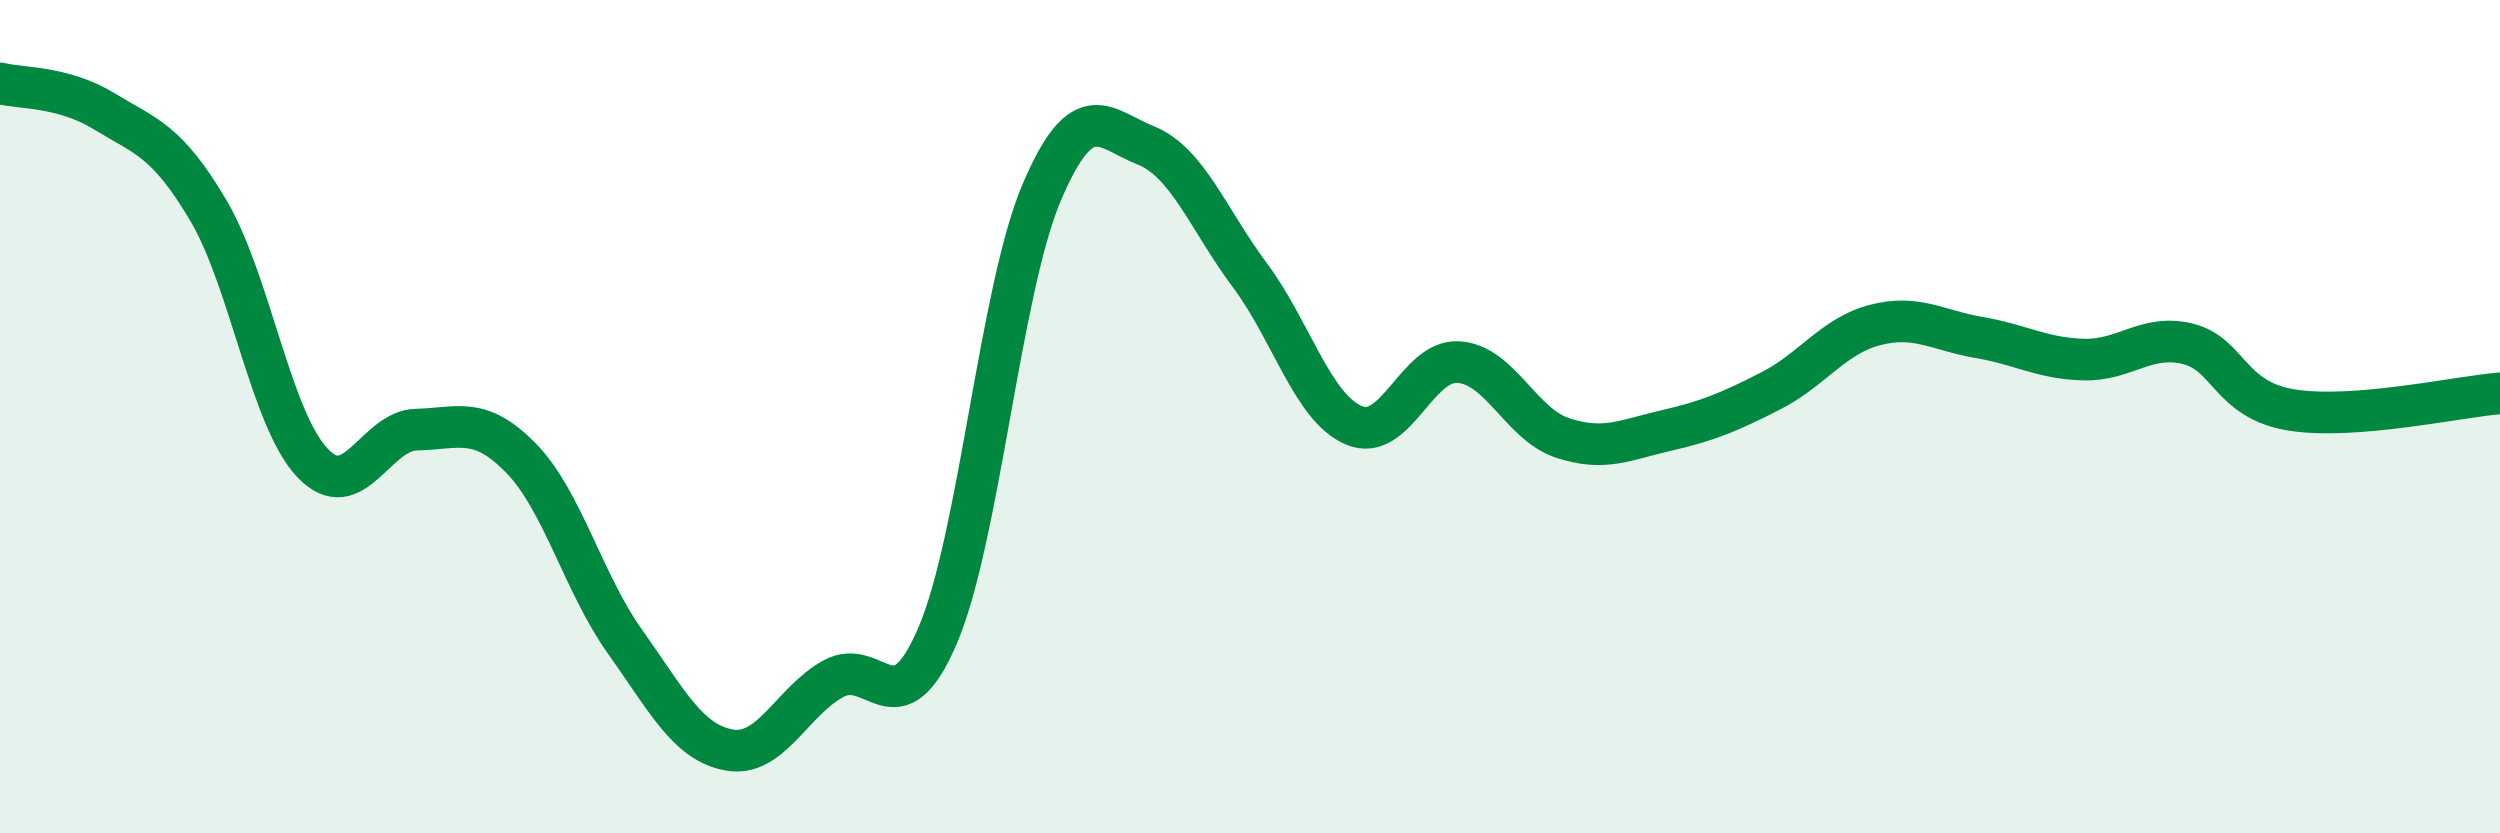
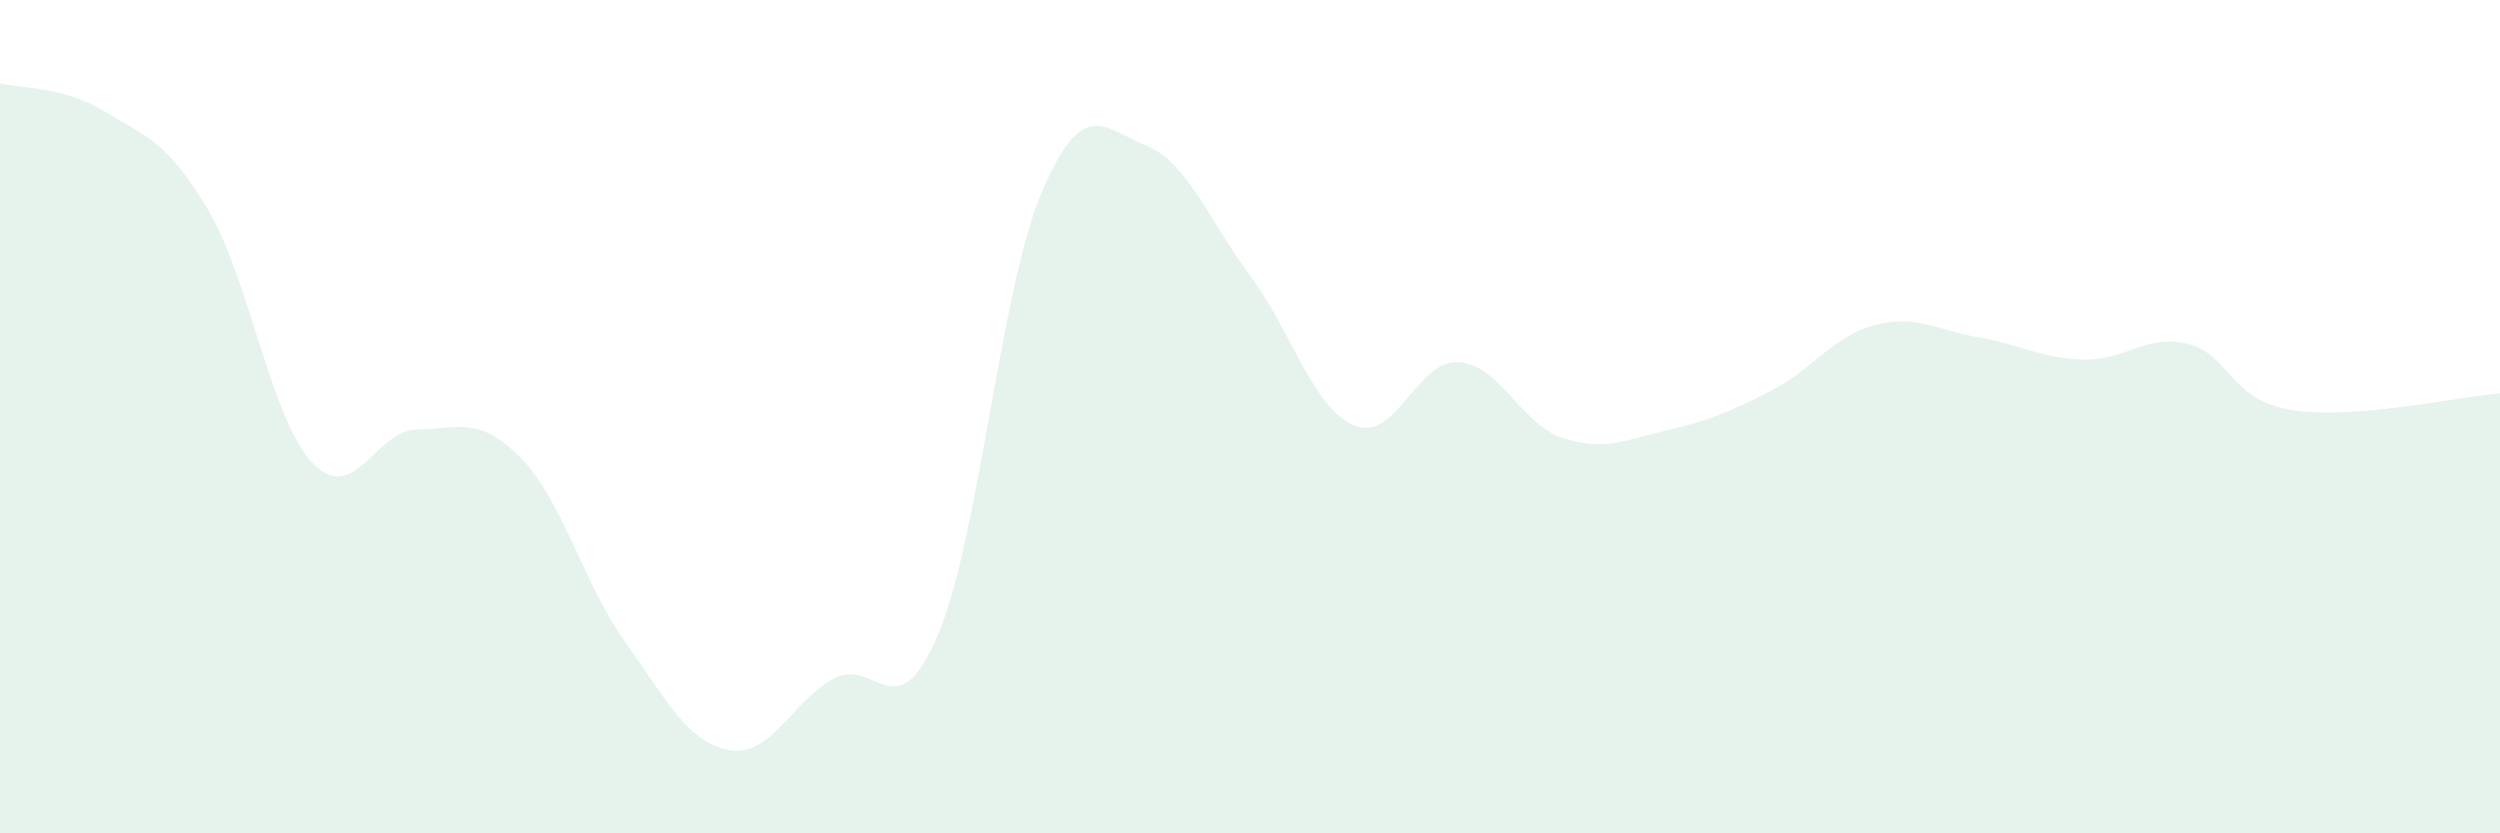
<svg xmlns="http://www.w3.org/2000/svg" width="60" height="20" viewBox="0 0 60 20">
  <path d="M 0,2 C 0.5,2.13 1.5,2.06 2.5,2.67 C 3.5,3.28 4,3.36 5,5.05 C 6,6.74 6.5,10.06 7.5,11.11 C 8.5,12.16 9,10.33 10,10.31 C 11,10.29 11.5,9.97 12.5,10.99 C 13.5,12.01 14,14 15,15.4 C 16,16.8 16.5,17.82 17.5,18 C 18.5,18.18 19,16.84 20,16.29 C 21,15.74 21.5,17.59 22.5,15.26 C 23.5,12.93 24,6.97 25,4.62 C 26,2.27 26.5,3.09 27.5,3.49 C 28.5,3.89 29,5.27 30,6.61 C 31,7.95 31.5,9.79 32.5,10.21 C 33.5,10.63 34,8.63 35,8.69 C 36,8.75 36.5,10.18 37.5,10.51 C 38.5,10.84 39,10.56 40,10.33 C 41,10.1 41.5,9.89 42.5,9.38 C 43.5,8.87 44,8.06 45,7.8 C 46,7.54 46.5,7.93 47.5,8.1 C 48.5,8.27 49,8.6 50,8.63 C 51,8.66 51.5,8.01 52.5,8.25 C 53.5,8.49 53.5,9.6 55,9.84 C 56.5,10.08 59,9.52 60,9.44L60 20L0 20Z" fill="#008740" opacity="0.1" stroke-linecap="round" stroke-linejoin="round" />
-   <path d="M 0,2 C 0.5,2.13 1.5,2.06 2.5,2.67 C 3.5,3.28 4,3.36 5,5.05 C 6,6.74 6.5,10.06 7.5,11.11 C 8.5,12.16 9,10.33 10,10.31 C 11,10.29 11.5,9.97 12.5,10.99 C 13.5,12.01 14,14 15,15.4 C 16,16.8 16.5,17.82 17.5,18 C 18.5,18.18 19,16.84 20,16.29 C 21,15.74 21.5,17.59 22.5,15.26 C 23.5,12.93 24,6.97 25,4.62 C 26,2.27 26.5,3.09 27.5,3.49 C 28.5,3.89 29,5.27 30,6.61 C 31,7.95 31.5,9.79 32.5,10.21 C 33.5,10.63 34,8.63 35,8.69 C 36,8.75 36.5,10.18 37.5,10.51 C 38.5,10.84 39,10.56 40,10.33 C 41,10.1 41.5,9.89 42.5,9.38 C 43.5,8.87 44,8.06 45,7.8 C 46,7.54 46.5,7.93 47.5,8.1 C 48.5,8.27 49,8.6 50,8.63 C 51,8.66 51.5,8.01 52.5,8.25 C 53.5,8.49 53.5,9.6 55,9.84 C 56.5,10.08 59,9.52 60,9.44" stroke="#008740" stroke-width="1" fill="none" stroke-linecap="round" stroke-linejoin="round" />
</svg>